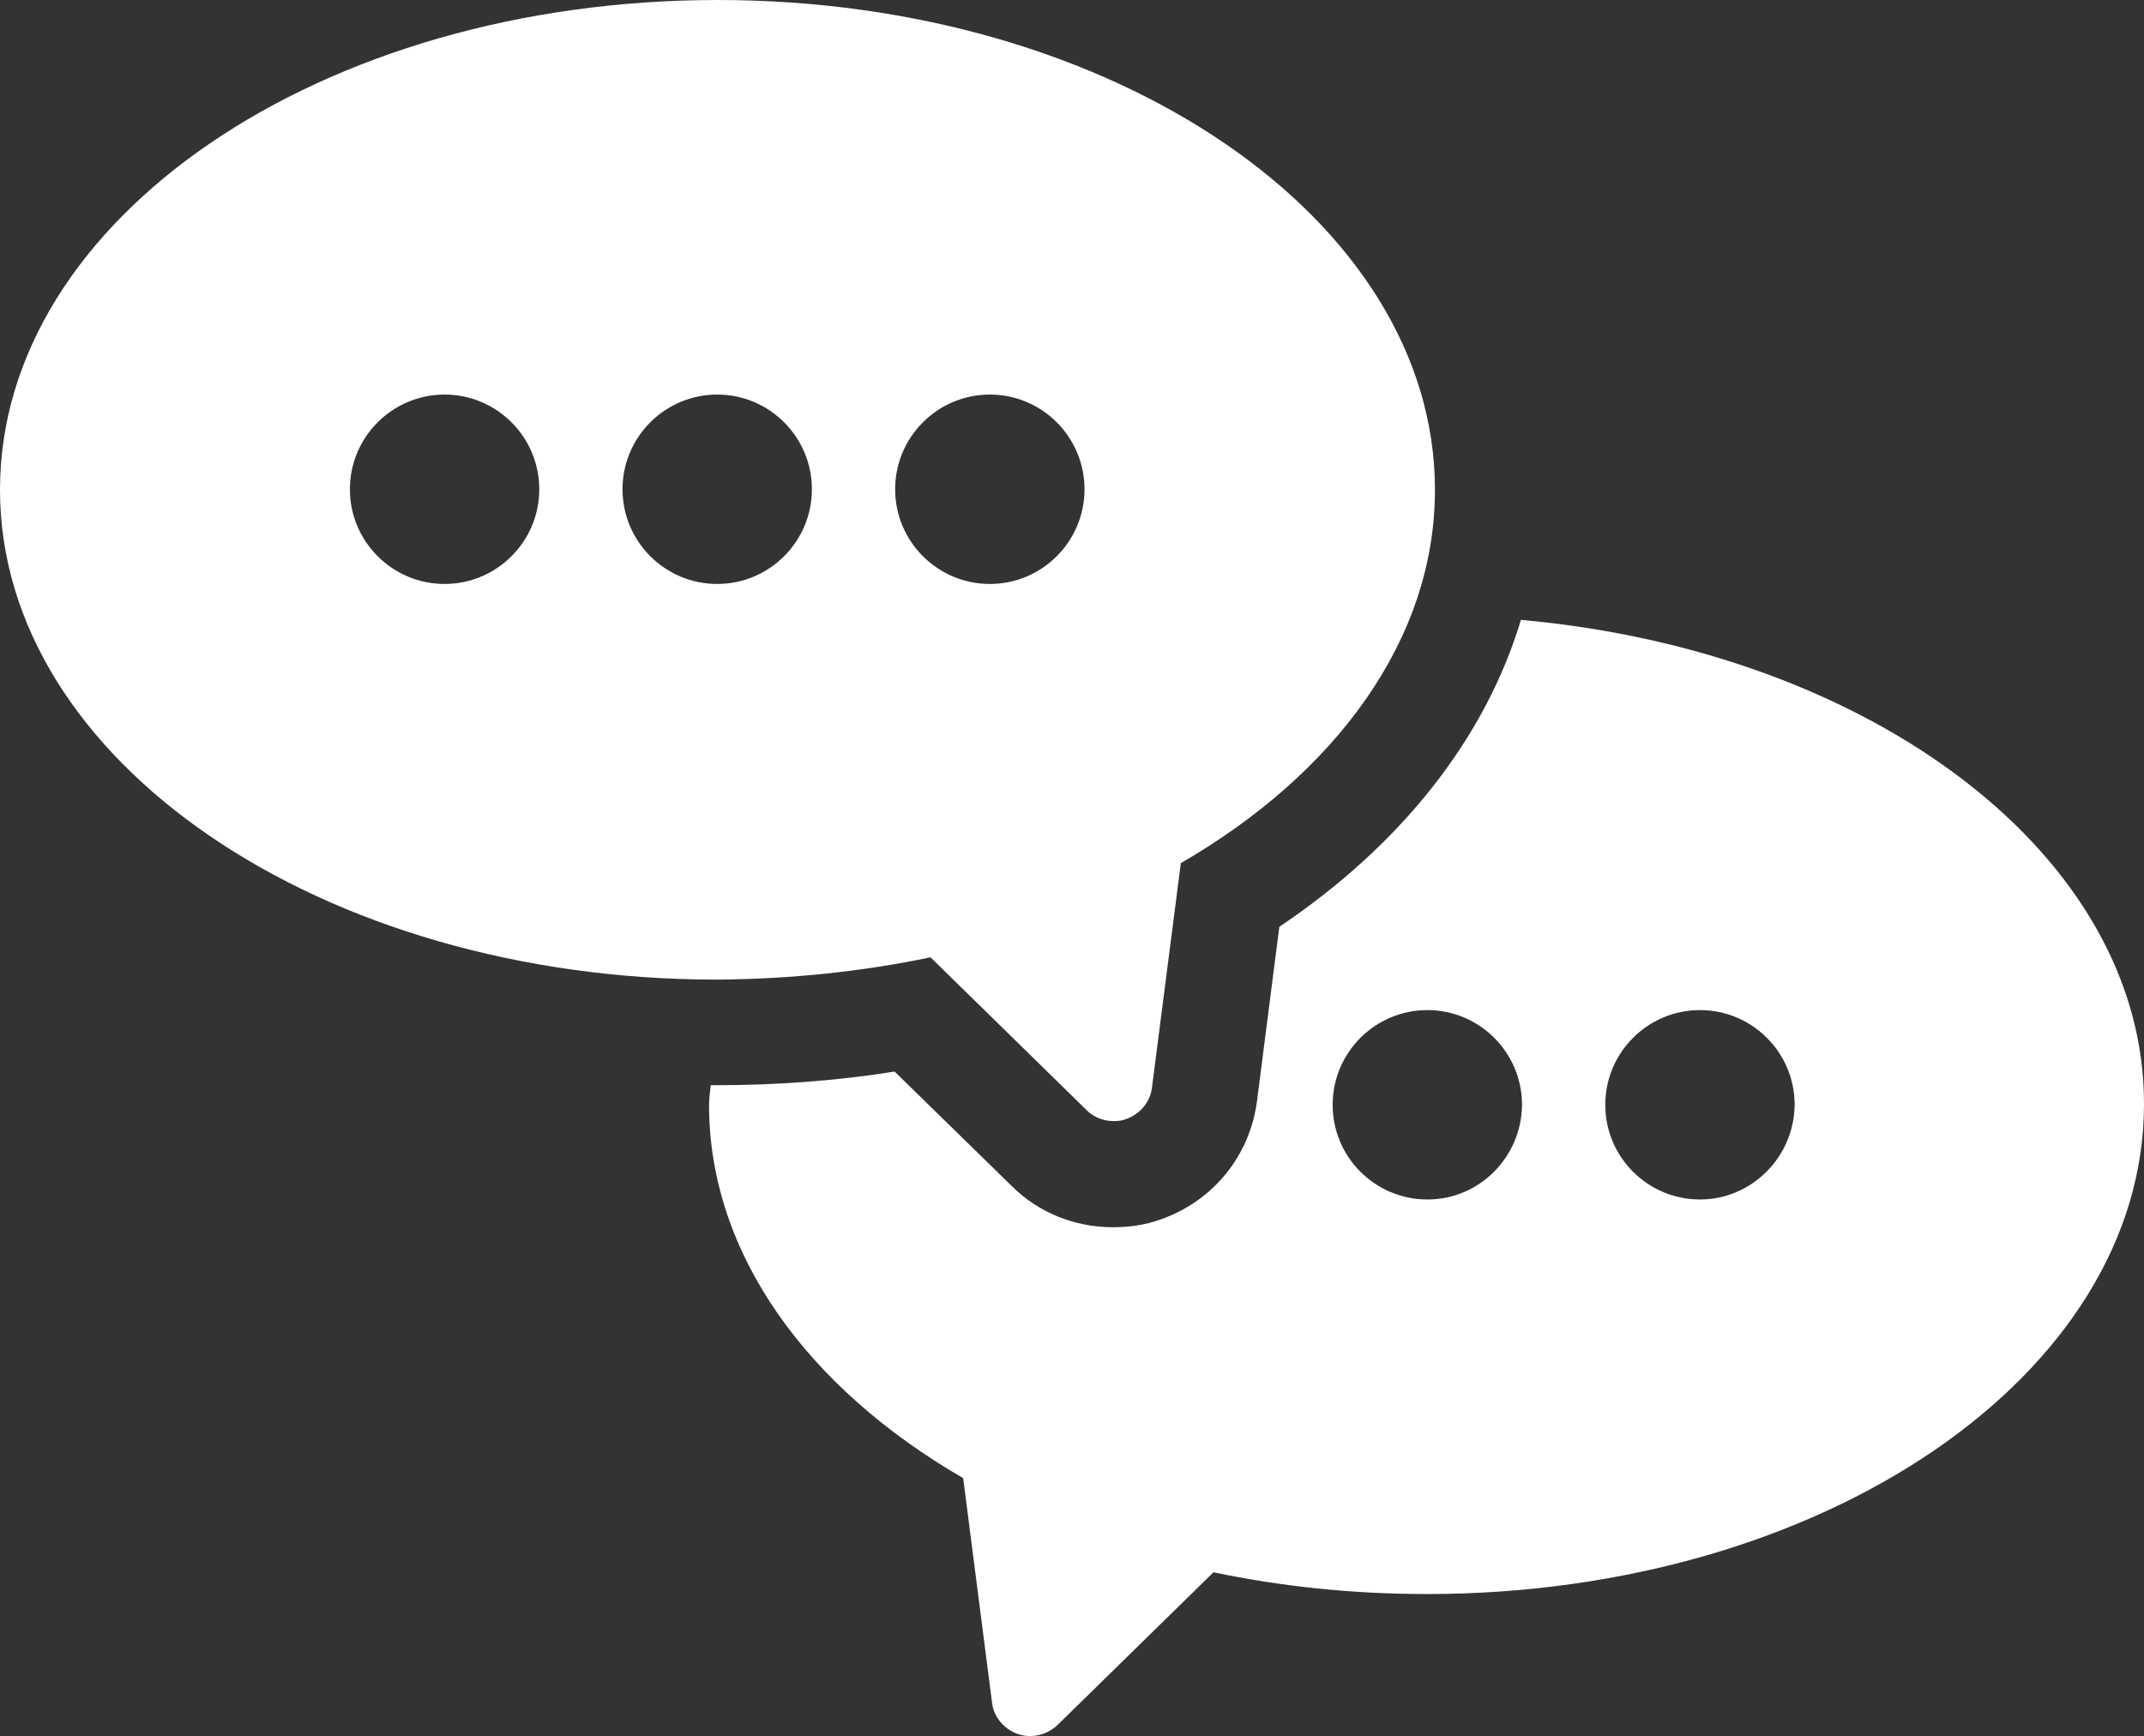
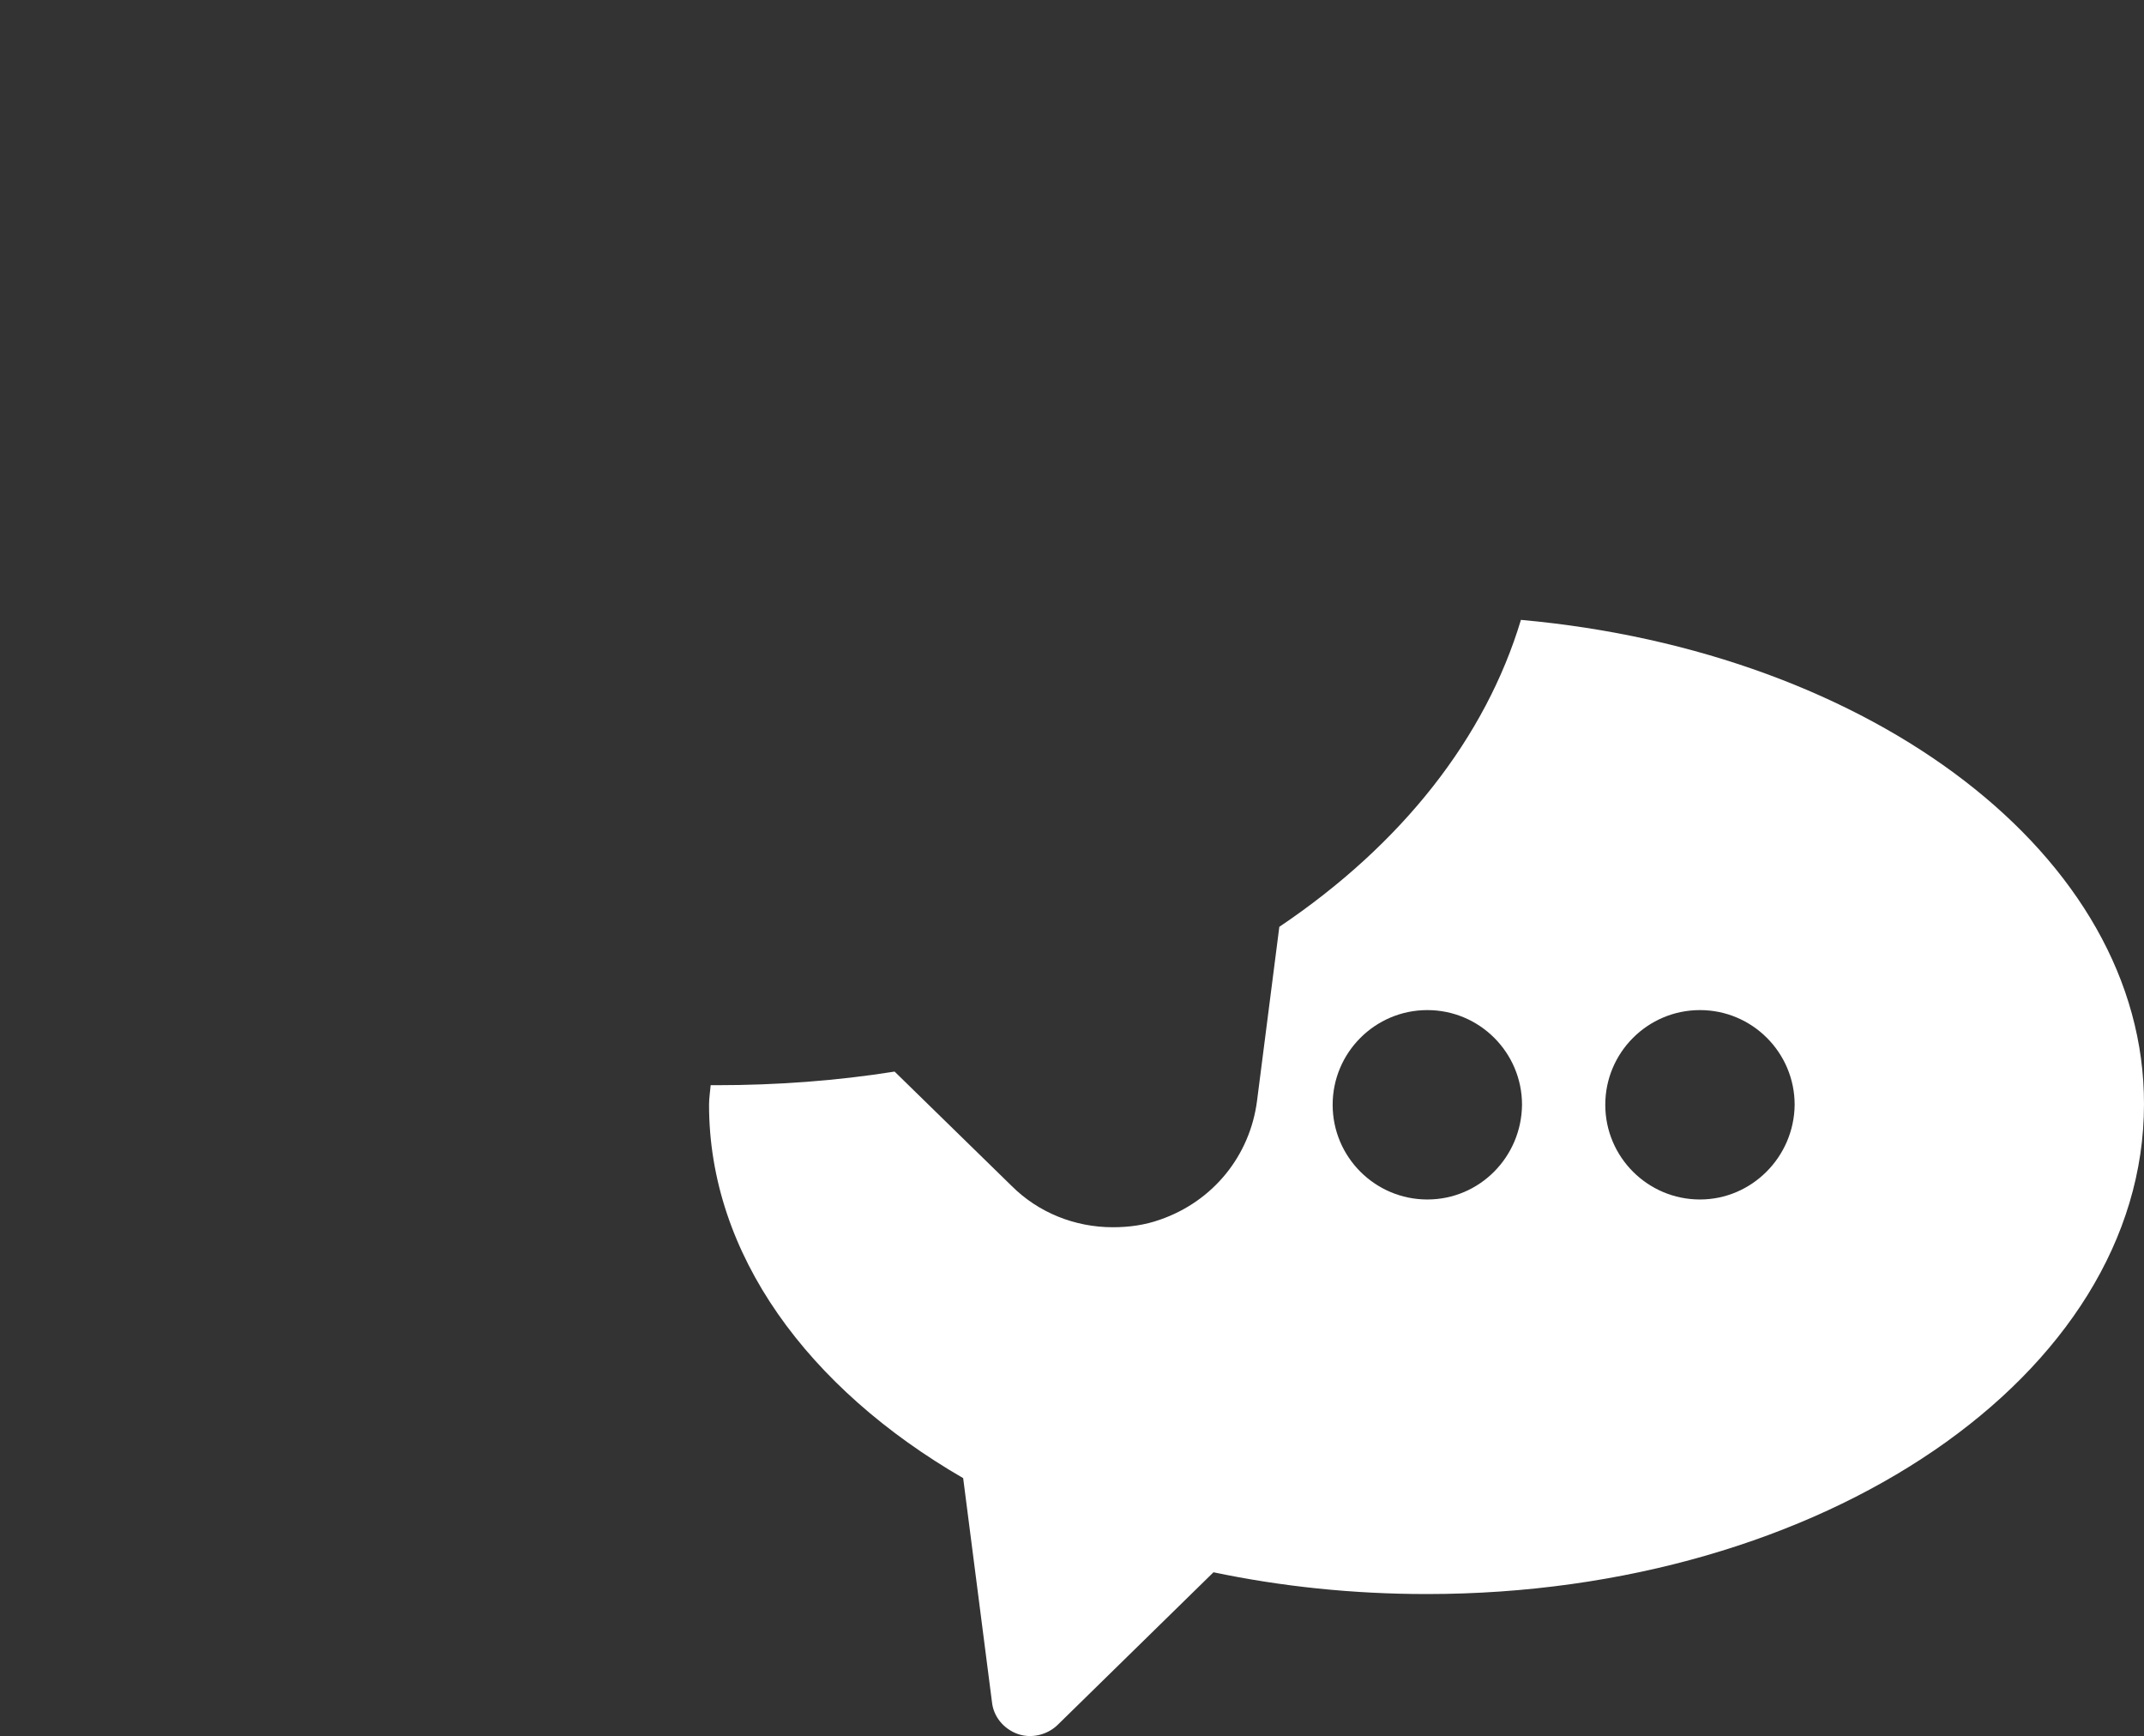
<svg xmlns="http://www.w3.org/2000/svg" version="1.1" id="Layer_1" x="0px" y="0px" viewBox="-208.3 137.8 394 319" enable-background="new -208.3 137.8 394 319" xml:space="preserve">
  <rect x="-208.3" y="137.8" width="394" height="319" fill="#333333" stroke="none" />
  <g>
    <path fill="#FFFFFF" d="M71.2,251.7c-6.5,21.6-21.8,41.2-44.4,56.4l-4.1,32c-1.3,10-8,18.4-17.8,21.8c-2.8,1-5.7,1.4-8.7,1.4   c-7,0-13.7-2.7-18.6-7.6l-21.5-21c-10.7,1.7-21.7,2.5-32.7,2.5c-0.4,0-0.7,0-1.1,0c-0.1,1.2-0.3,2.4-0.3,3.6   c0,27.5,18.2,52.1,46.7,68.6l5.3,41.2c0.3,2.7,2.2,4.9,4.7,5.8s5.4,0.2,7.3-1.6l28.7-28.1c12.4,2.6,25.5,4,39.2,4   c72.8,0,131.8-40.3,131.8-90C185.8,295.1,135.8,257.5,71.2,251.7L71.2,251.7z M54,358.2c-9.6,0-17.4-7.8-17.4-17.4   c0-9.6,7.8-17.4,17.4-17.4s17.4,7.8,17.4,17.4C71.3,350.4,63.6,358.2,54,358.2L54,358.2z M104.1,358.2c-9.6,0-17.4-7.8-17.4-17.4   c0-9.6,7.8-17.4,17.4-17.4s17.4,7.8,17.4,17.4C121.4,350.4,113.6,358.2,104.1,358.2L104.1,358.2z" />
-     <path fill="#FFFFFF" d="M-37.3,313.7l28.7,28.1c1.3,1.3,3.1,2,5,2c0.8,0,1.6-0.1,2.3-0.4c2.5-0.9,4.4-3.1,4.7-5.8l5.3-41.2   c28.5-16.5,46.7-41.1,46.7-68.6c0-49.7-59-90-131.8-90c-72.9,0-131.9,40.2-131.9,90c0,49.7,59,90,131.8,90   C-62.9,317.7-49.7,316.3-37.3,313.7L-37.3,313.7z M-26.4,210.3c9.6,0,17.4,7.8,17.4,17.4c0,9.6-7.8,17.4-17.4,17.4   c-9.6,0-17.4-7.8-17.4-17.4C-43.8,218.1-36,210.3-26.4,210.3L-26.4,210.3z M-126.6,245.1c-9.6,0-17.4-7.8-17.4-17.4   s7.8-17.4,17.4-17.4s17.4,7.8,17.4,17.4C-109.2,237.3-117,245.1-126.6,245.1L-126.6,245.1z M-93.9,227.7c0-9.6,7.8-17.4,17.4-17.4   s17.4,7.8,17.4,17.4c0,9.6-7.8,17.4-17.4,17.4C-86.1,245.1-93.9,237.3-93.9,227.7L-93.9,227.7z" />
  </g>
</svg>